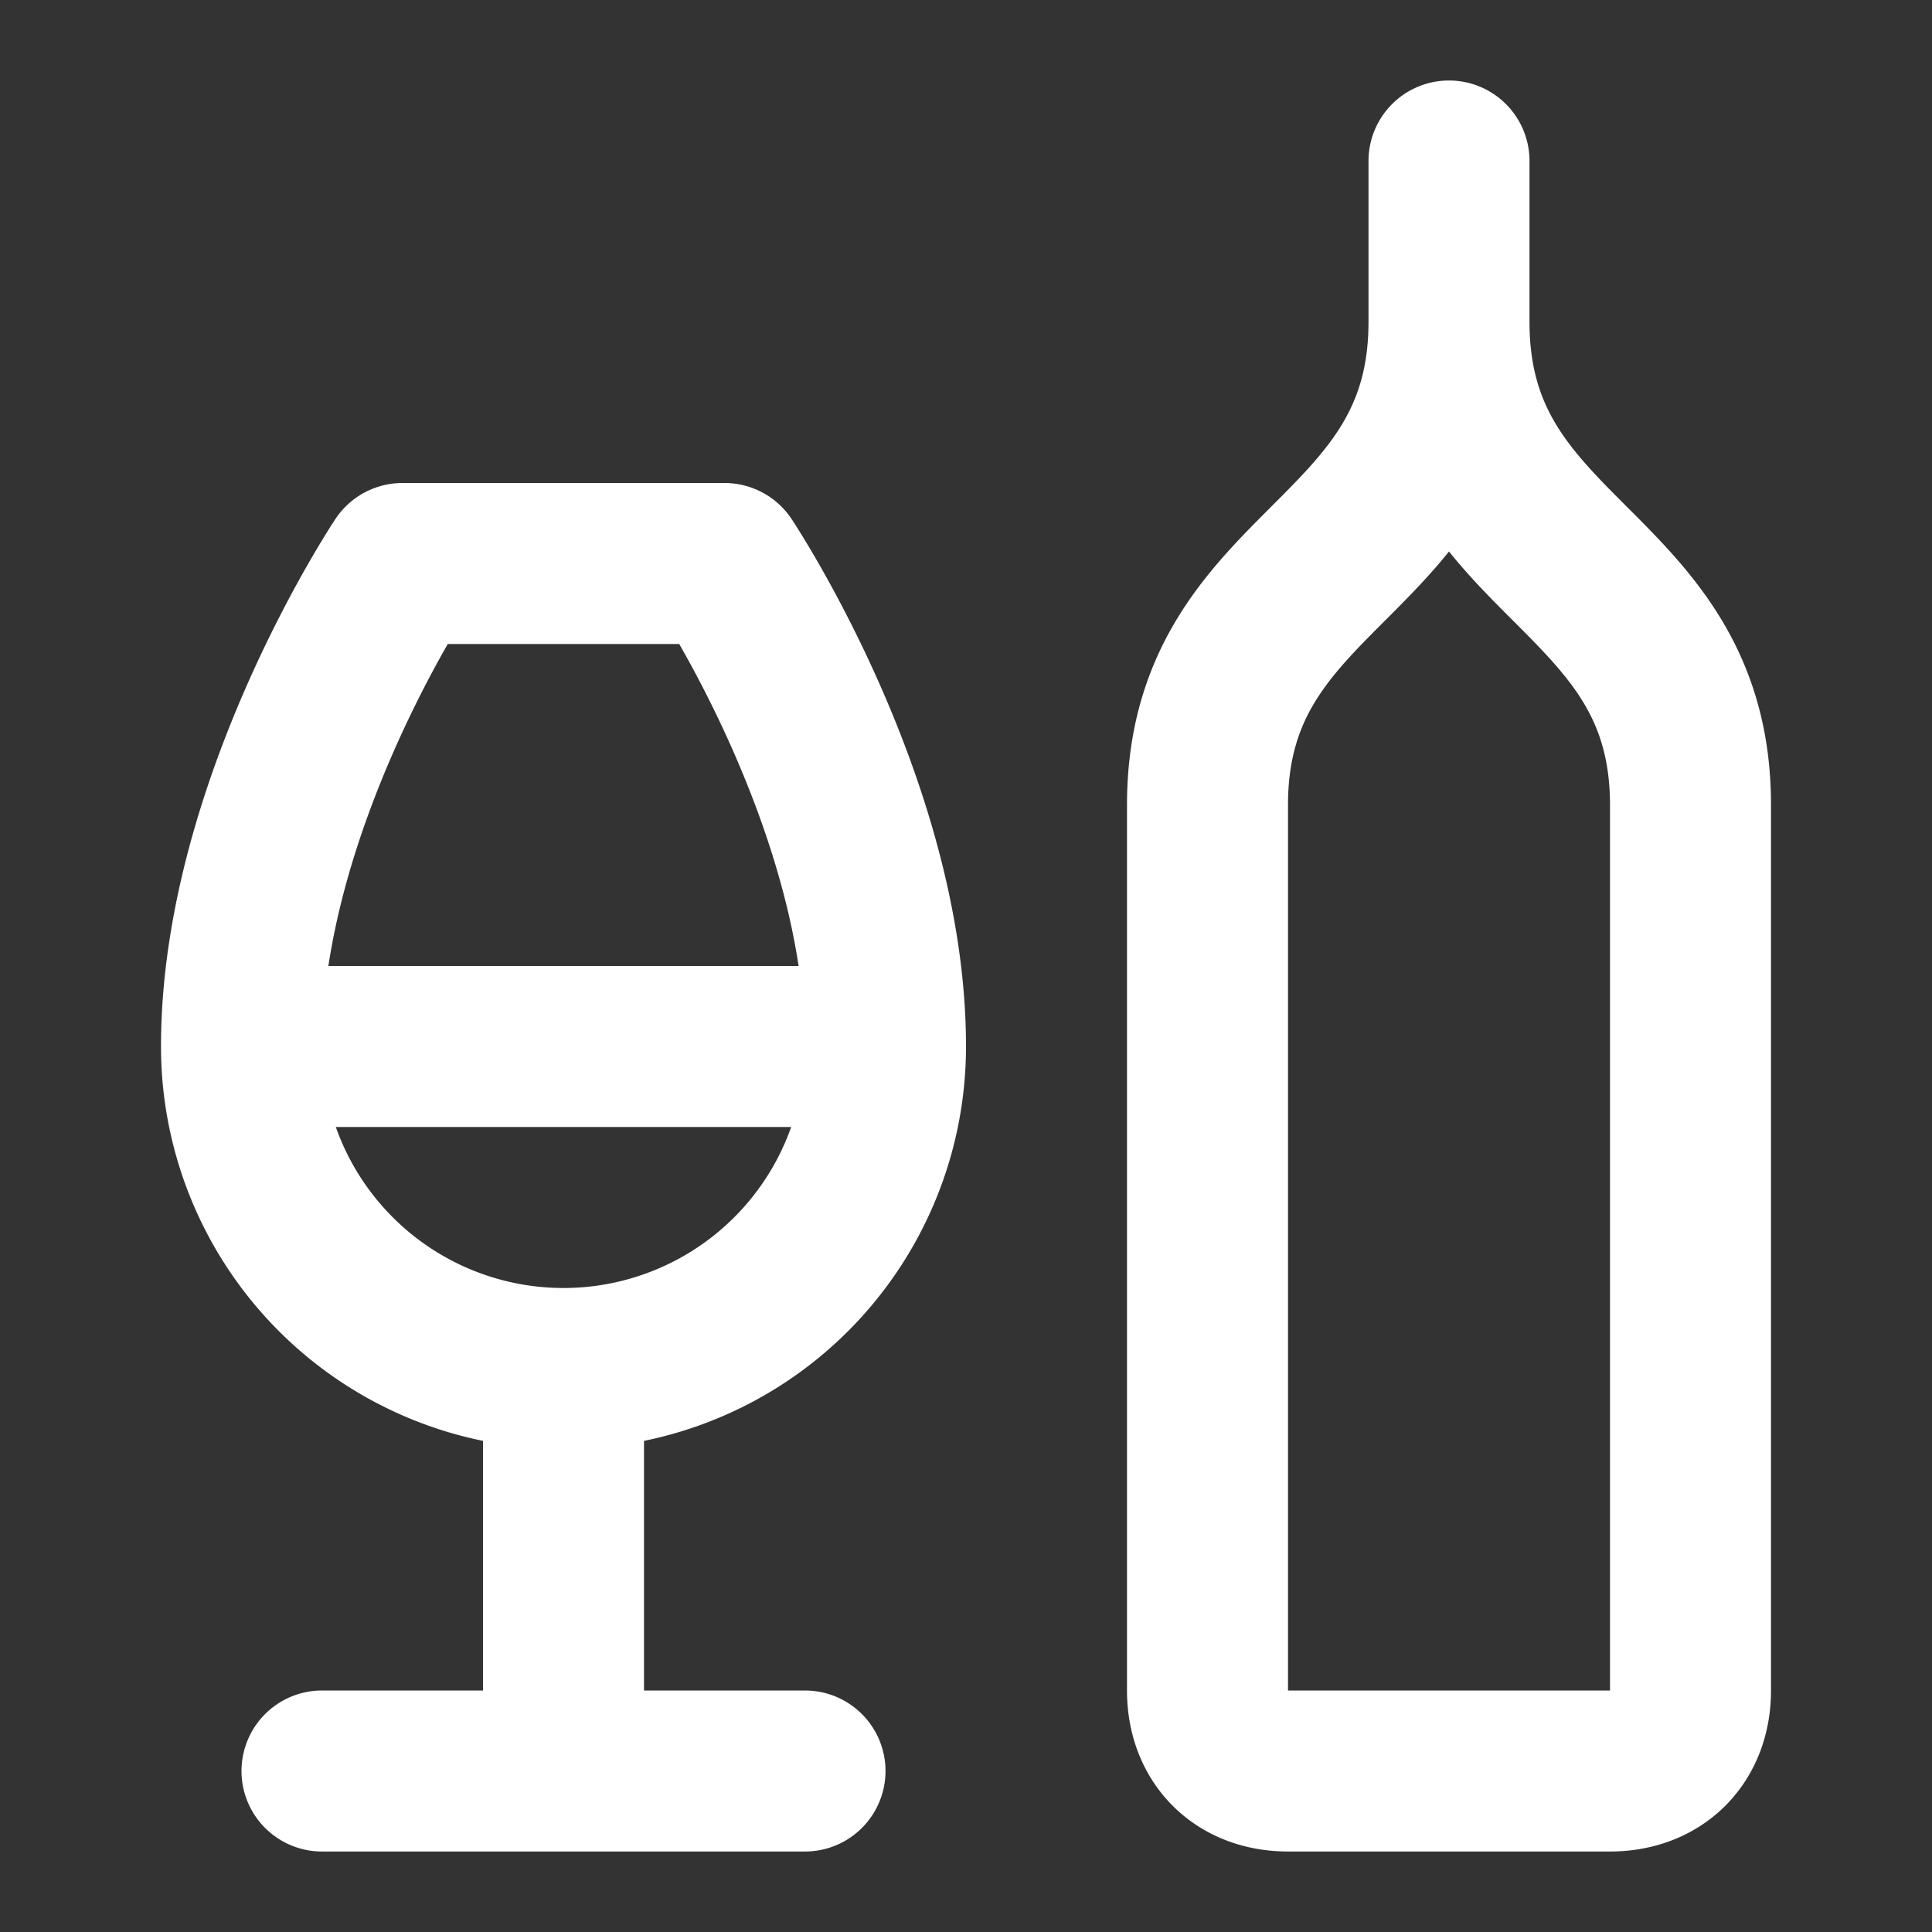
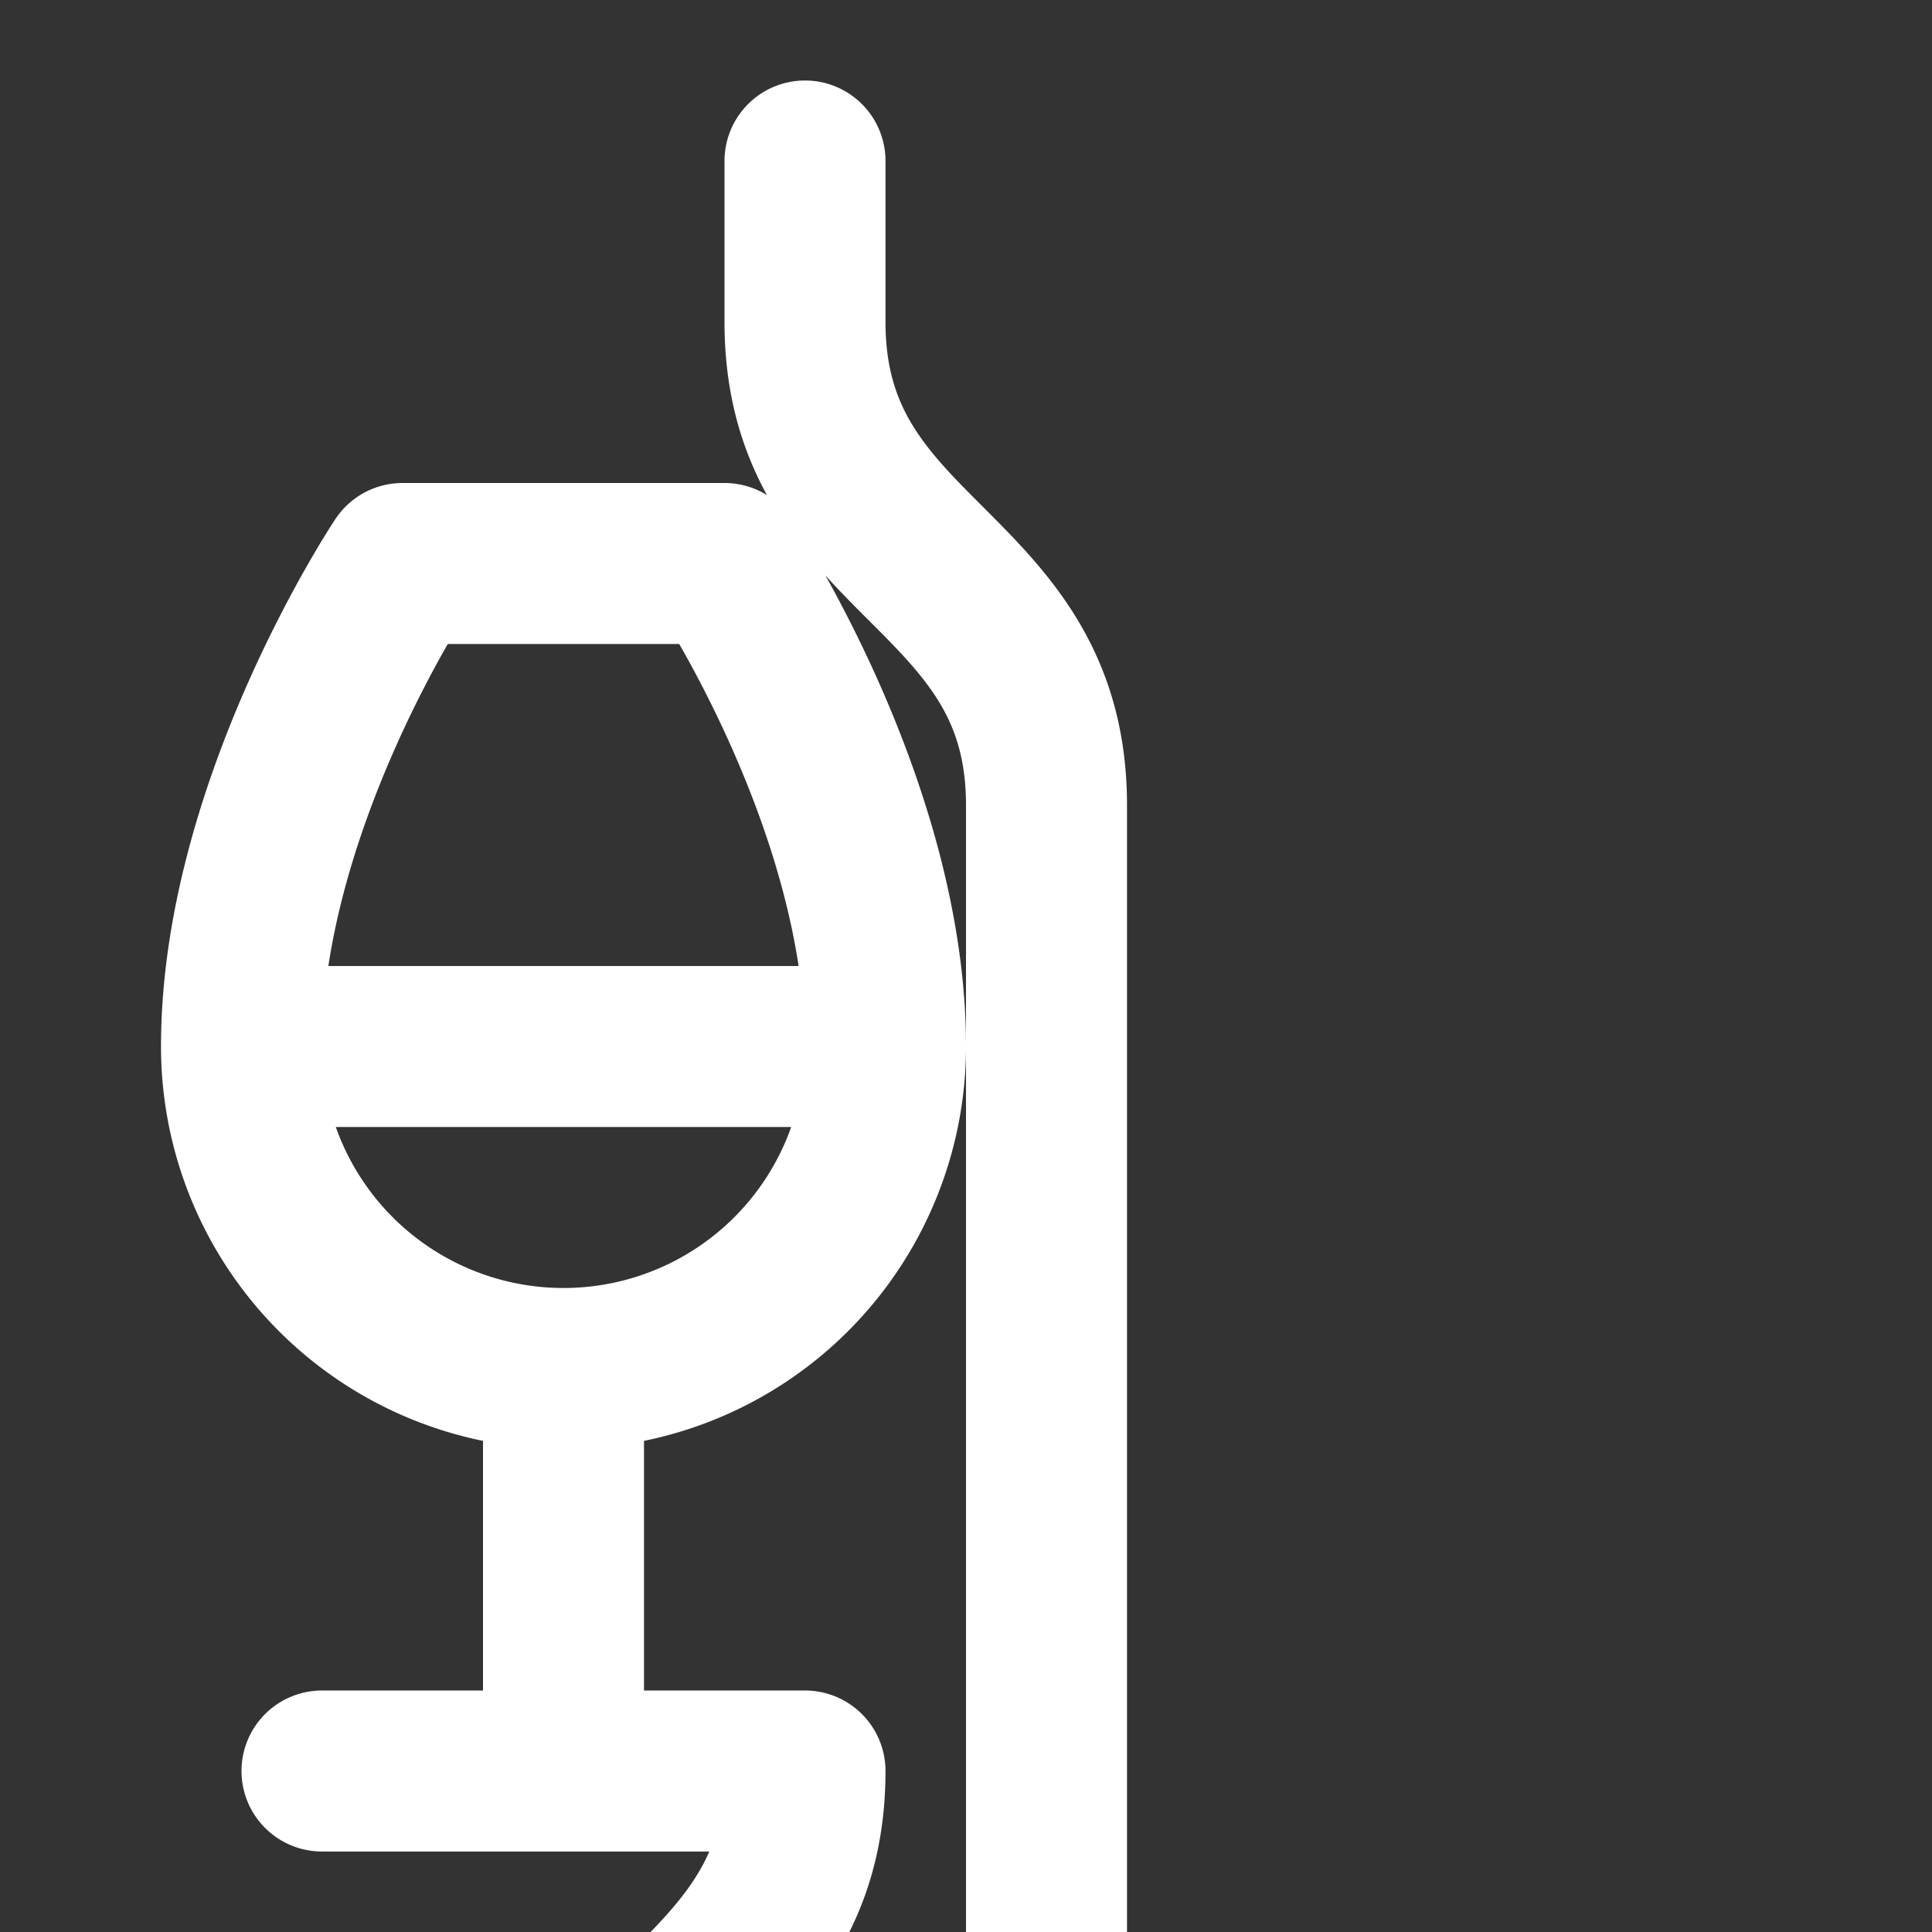
<svg xmlns="http://www.w3.org/2000/svg" width="32" height="32" viewBox="0 0 24 24">
  <rect x="0" y="0" width="24" height="24" fill="#333333" stroke="none" />
-   <path fill="none" stroke="#ffffff" stroke-linecap="round" stroke-linejoin="round" stroke-width="2" d="M3 13h8M5 7s-2 3-2 6a4 4 0 0 0 8 0c0-3-2-6-2-6Zm2 10v5m-3 0h6m8-18c0 3-3 3-3 6v11c0 .6.4 1 1 1h4c.6 0 1-.4 1-1V10c0-3-3-3-3-6m0 0V2" />
+   <path fill="none" stroke="#ffffff" stroke-linecap="round" stroke-linejoin="round" stroke-width="2" d="M3 13h8M5 7s-2 3-2 6a4 4 0 0 0 8 0c0-3-2-6-2-6Zm2 10v5m-3 0h6c0 3-3 3-3 6v11c0 .6.4 1 1 1h4c.6 0 1-.4 1-1V10c0-3-3-3-3-6m0 0V2" />
</svg>